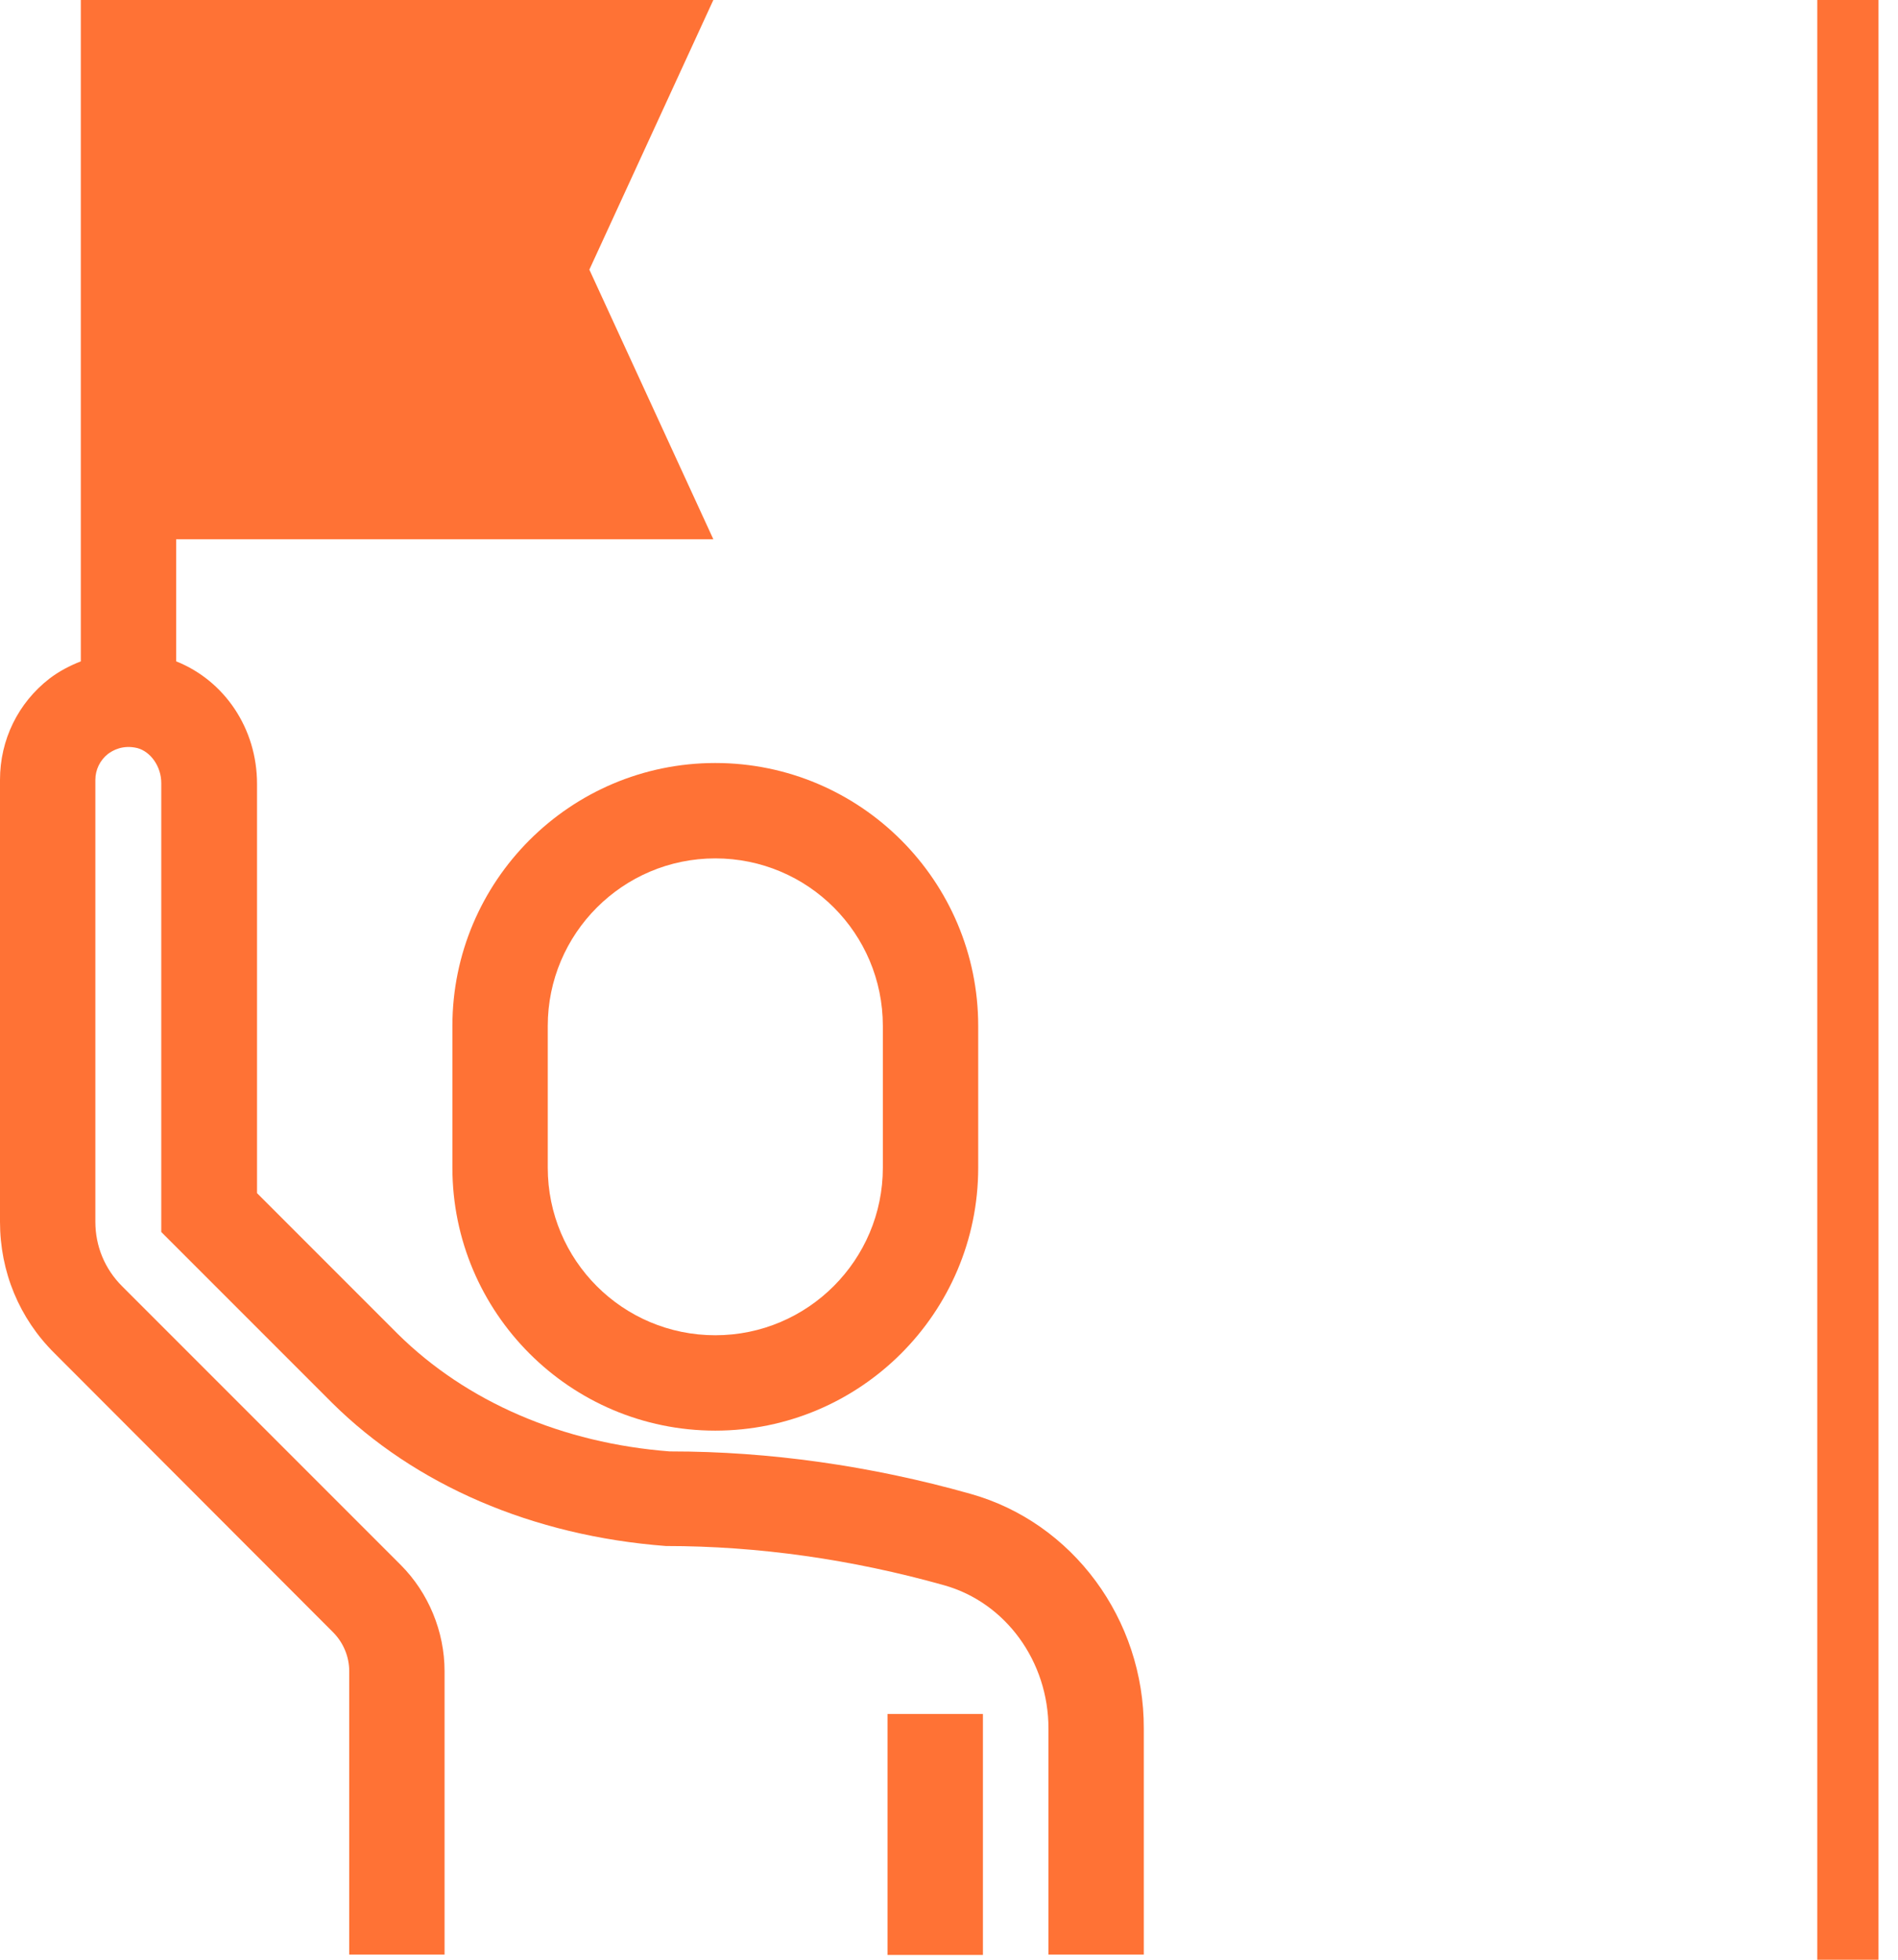
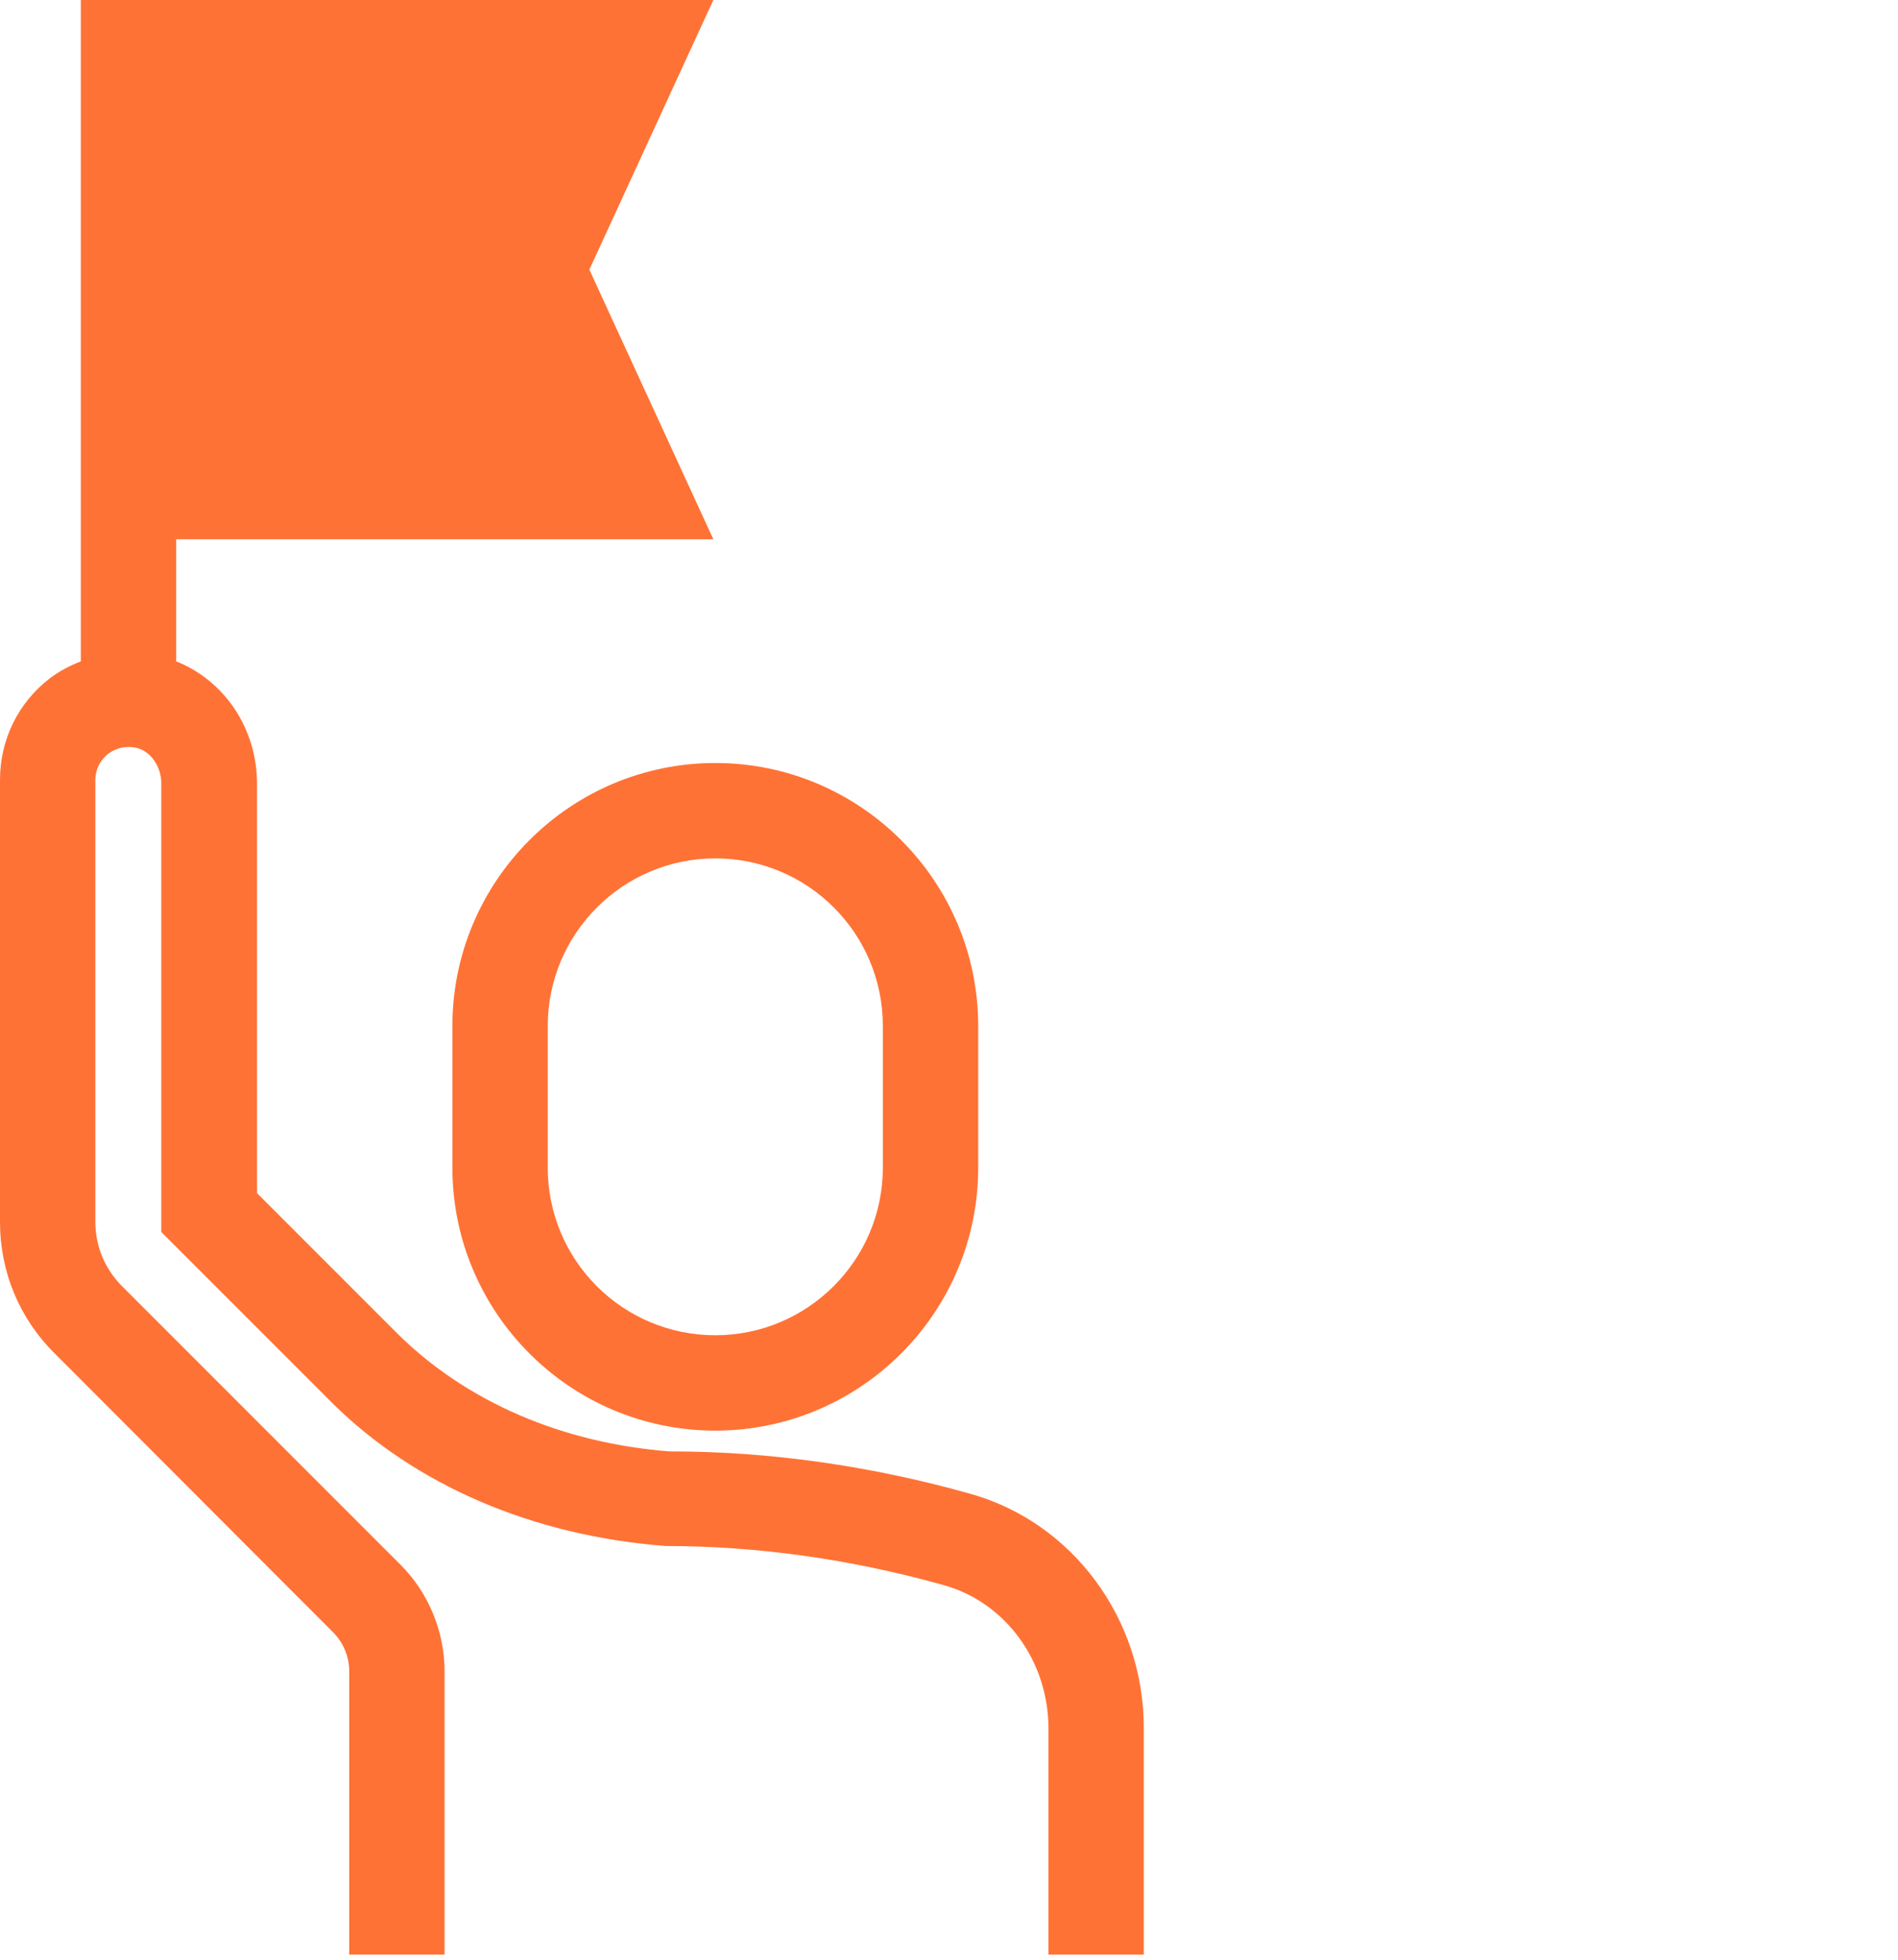
<svg xmlns="http://www.w3.org/2000/svg" width="62" height="64" viewBox="0 0 62 64" fill="none">
  <g id="Group 2044">
-     <line id="Line 183" x1="60.363" y1="-4.37114e-08" x2="60.363" y2="64" stroke="#FF7235" stroke-width="2" />
    <g id="Group">
      <g id="Group_2">
        <g id="Group_3">
          <path id="Vector" d="M14.778 33.506V38.133C14.778 42.863 18.624 46.721 23.366 46.721C28.096 46.721 31.954 42.875 31.954 38.133V33.506C31.954 28.776 28.109 24.918 23.366 24.918C18.624 24.918 14.778 28.776 14.778 33.506ZM17.893 33.506C17.893 30.494 20.341 28.033 23.366 28.033C26.391 28.033 28.839 30.481 28.839 33.506V38.133C28.839 41.145 26.391 43.606 23.366 43.606C20.341 43.606 17.893 41.158 17.893 38.133V33.506Z" fill="#FF7235" />
-           <path id="Vector_2" d="M32.108 55.975H28.993V63.844H32.108V55.975Z" fill="#FF7235" />
          <path id="Vector_3" d="M31.698 48.784C28.429 47.861 25.097 47.4 21.931 47.4C21.918 47.4 21.905 47.4 21.88 47.4C18.368 47.13 15.24 45.785 12.984 43.554L8.396 38.965V25.597C8.396 23.79 7.332 22.226 5.755 21.598V17.611H23.302L19.252 8.806L23.302 0H2.64V1.551V17.599V21.598C2.282 21.739 1.935 21.918 1.615 22.162C0.59 22.956 0 24.161 0 25.468V39.901C0 41.529 0.628 43.054 1.782 44.195L10.882 53.308C11.215 53.642 11.408 54.103 11.408 54.577V63.832H14.522V54.577C14.522 53.283 13.997 52.014 13.087 51.104L3.986 42.003C3.422 41.439 3.115 40.696 3.115 39.901V25.468C3.115 25.135 3.268 24.828 3.525 24.623C3.679 24.507 4.012 24.315 4.486 24.43C4.922 24.546 5.268 25.033 5.268 25.571V40.234L10.844 45.81C13.561 48.502 17.393 50.155 21.751 50.489C24.764 50.489 27.827 50.924 30.839 51.77C32.852 52.334 34.249 54.257 34.249 56.449V63.832H37.363V56.449C37.376 52.885 35.043 49.719 31.698 48.784Z" fill="#FF7235" />
        </g>
      </g>
    </g>
  </g>
</svg>